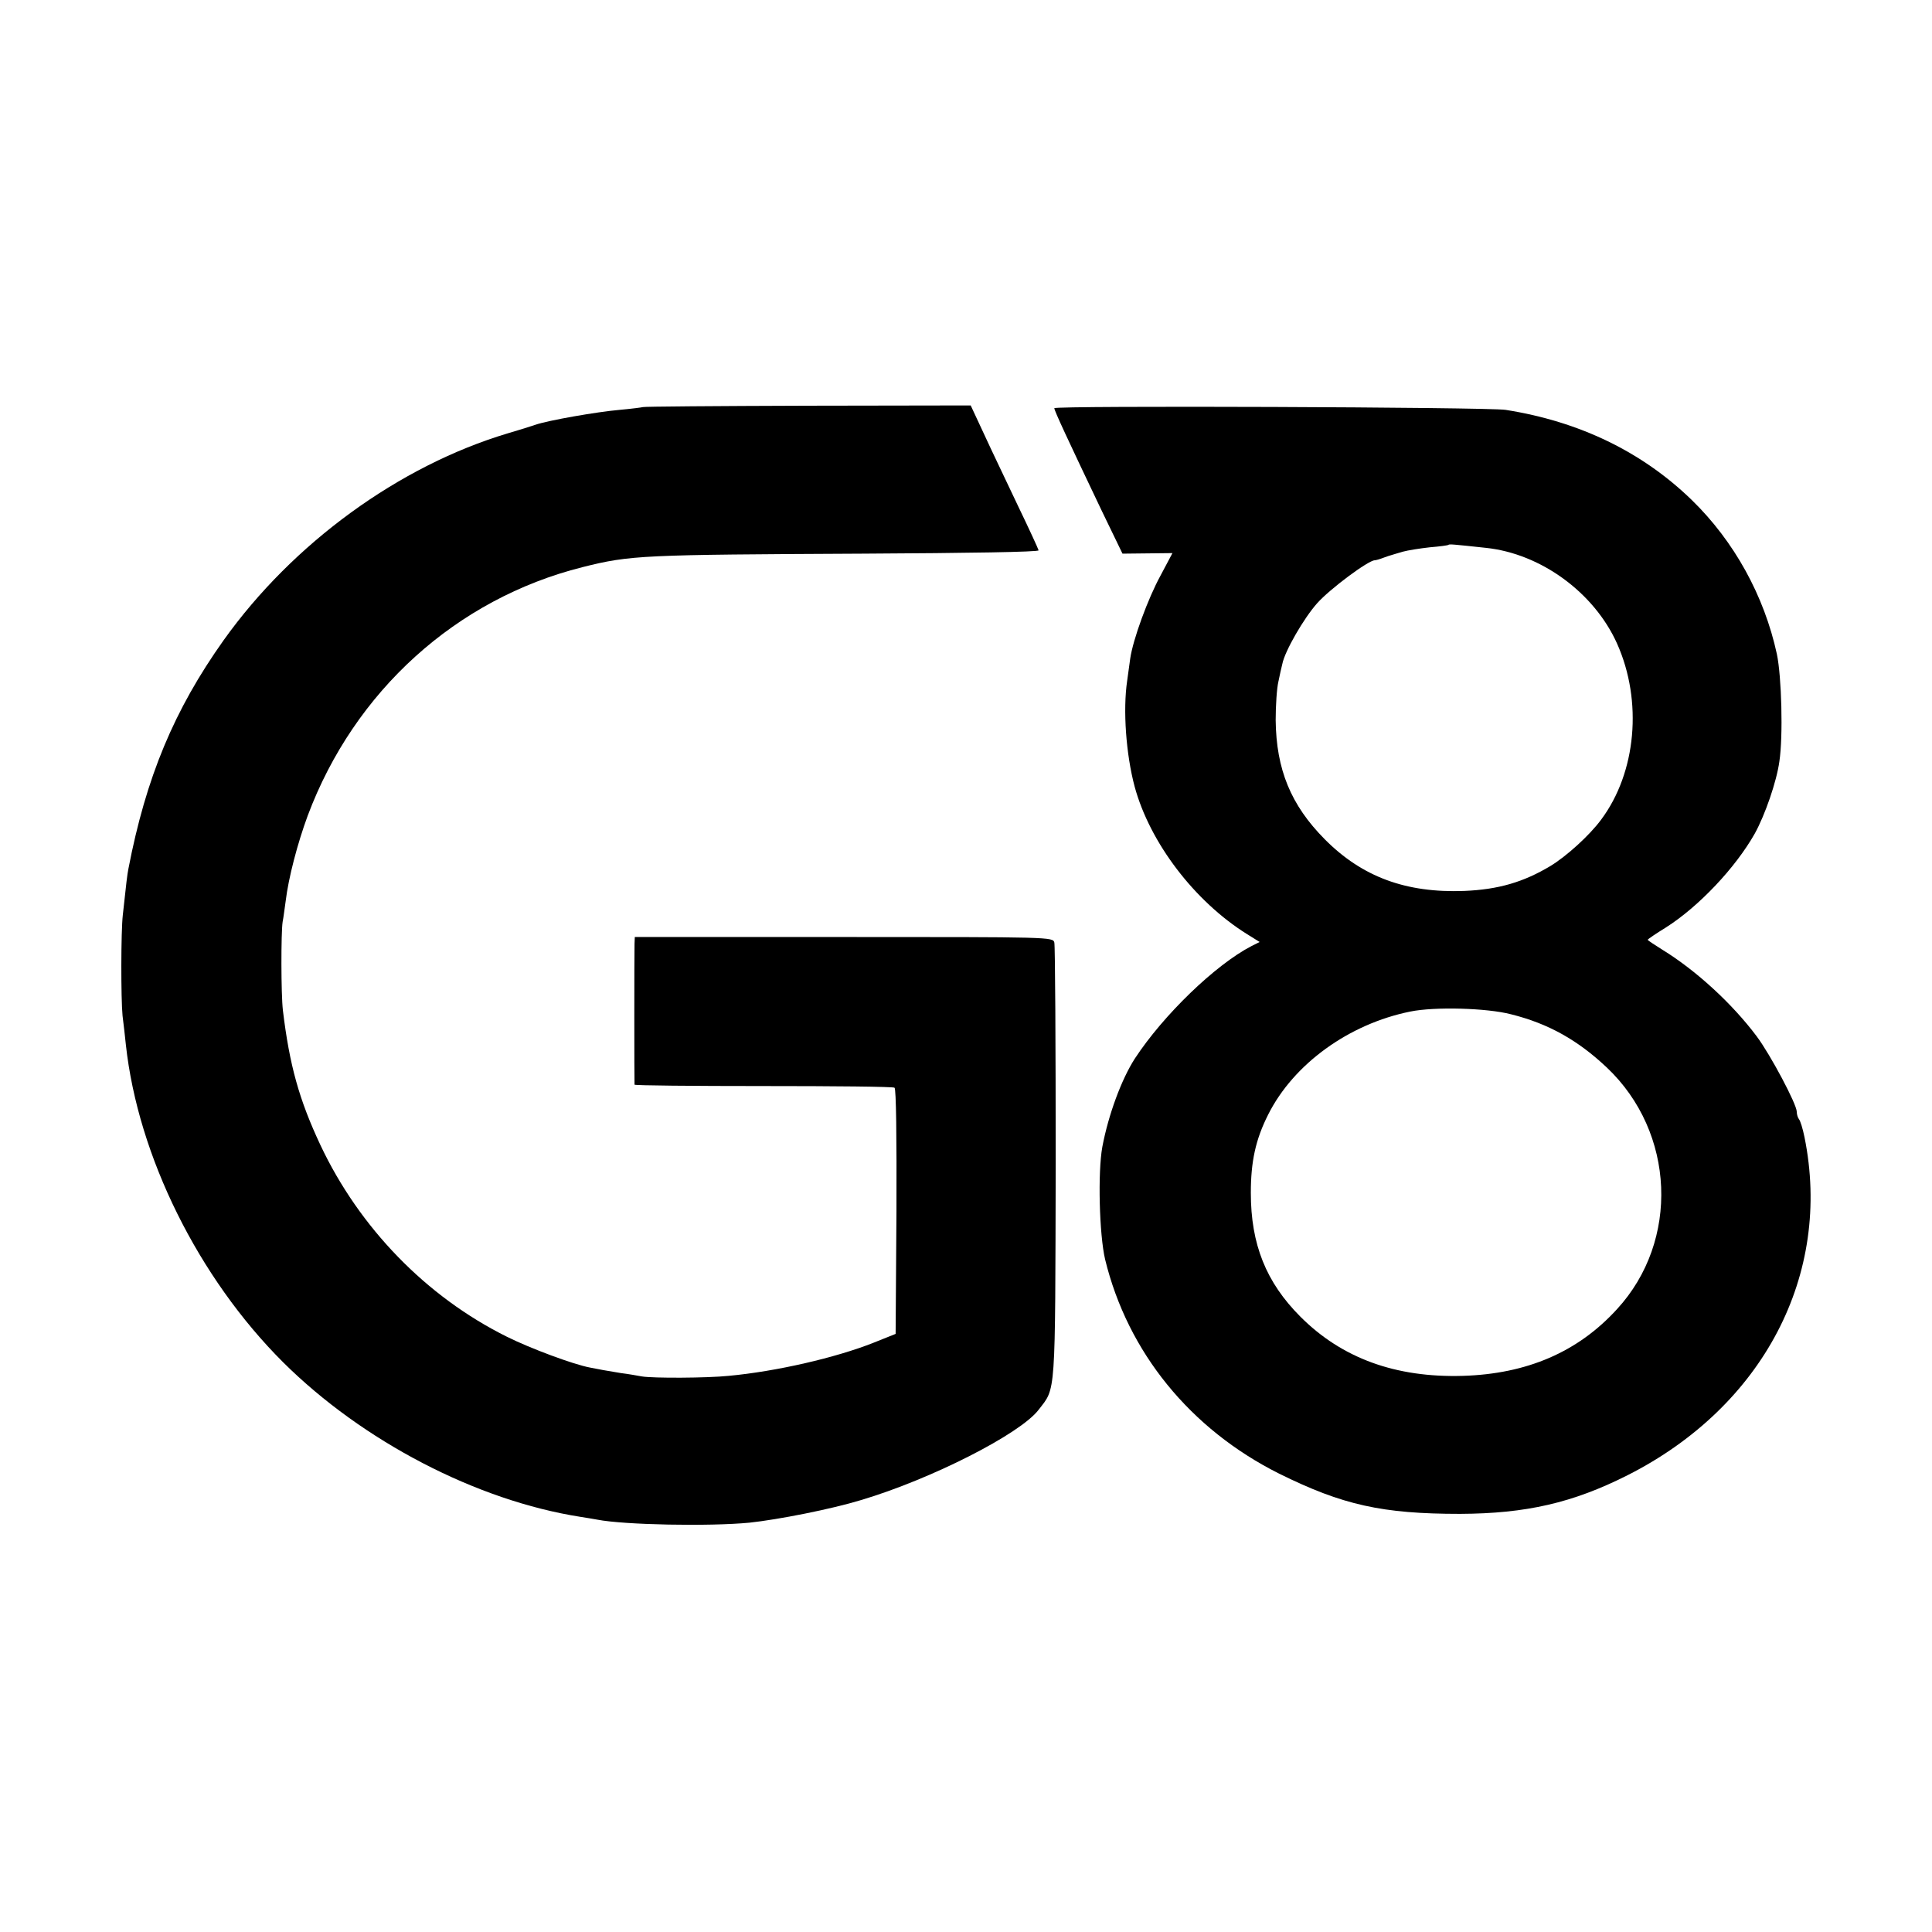
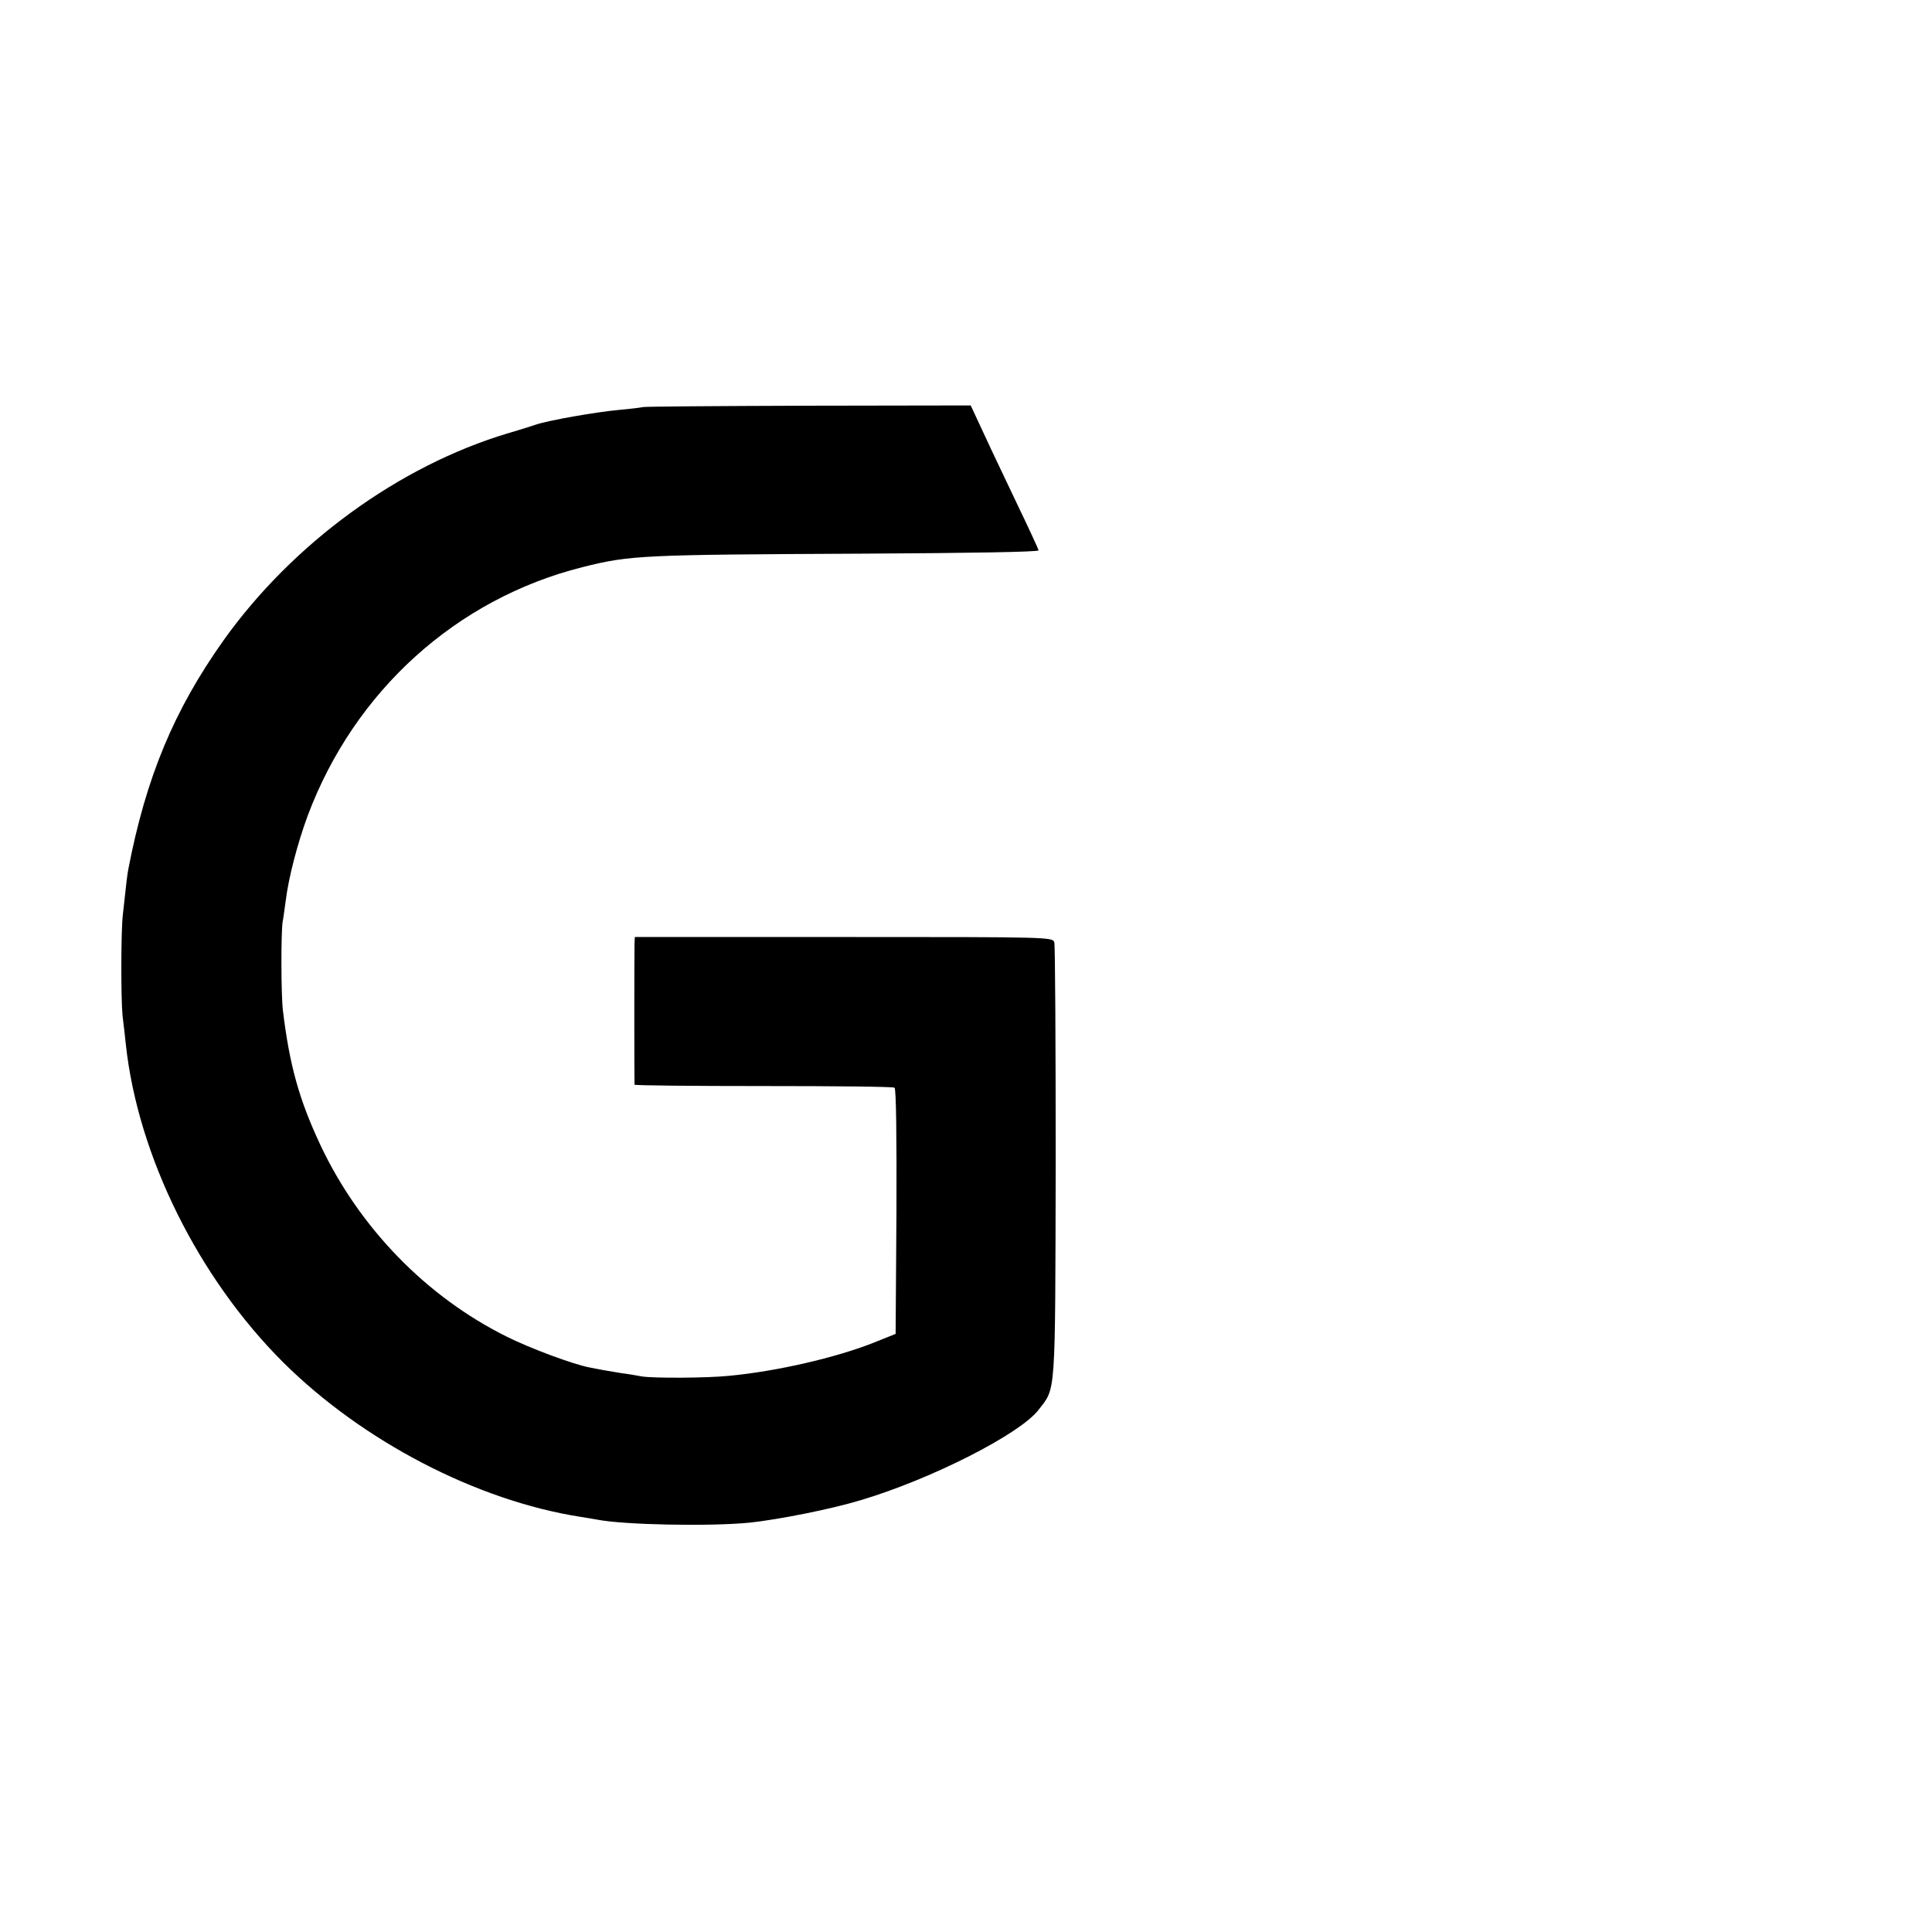
<svg xmlns="http://www.w3.org/2000/svg" version="1.0" width="700pt" height="700pt" viewBox="0 0 700 700" preserveAspectRatio="xMidYMid meet">
  <g transform="translate(0,700) scale(0.1,-0.1)" fill="#000000" stroke="none">
    <path d="M2329 5525 c-2 -1 -40 -6 -84 -10 -81 -7 -259 -38 -305 -54 -14 -5 -59 -19 -100 -31 -394 -118 -779 -398 -1030 -750 -179 -252 -281 -496 -345 -829 -4 -21 -7 -45 -20 -166 -7 -61 -7 -303 -1 -365 4 -30 9 -77 12 -105 44 -404 263 -845 570 -1151 288 -286 701 -501 1078 -560 21 -3 48 -8 60 -10 97 -19 405 -25 551 -11 104 11 297 49 405 82 255 76 577 240 643 327 63 82 60 37 62 893 0 429 -2 789 -5 800 -5 20 -13 20 -762 20 l-758 0 -1 -25 c-1 -29 -1 -502 0 -510 1 -3 211 -5 467 -5 256 0 470 -2 475 -6 6 -3 8 -180 7 -448 l-3 -444 -80 -32 c-136 -54 -352 -104 -525 -120 -78 -8 -273 -9 -315 -2 -16 3 -50 9 -75 12 -25 4 -54 9 -65 11 -11 2 -32 6 -47 9 -60 11 -218 70 -302 112 -292 145 -534 395 -675 694 -77 164 -112 289 -136 488 -7 59 -7 282 -1 321 3 14 7 48 11 75 10 84 43 210 80 310 169 451 538 785 995 900 175 44 216 45 1020 49 379 2 634 6 633 12 -1 5 -35 79 -76 164 -40 85 -96 201 -122 258 l-48 103 -593 -1 c-325 -1 -593 -3 -595 -5z" />
-     <path d="M3820 5521 c0 -9 49 -114 172 -372 l75 -155 91 1 90 1 -43 -81 c-46 -84 -100 -232 -110 -301 -3 -23 -8 -59 -11 -80 -16 -107 -4 -268 27 -384 55 -203 217 -416 408 -535 l45 -28 -30 -15 c-131 -68 -319 -250 -422 -407 -49 -76 -96 -204 -118 -320 -17 -93 -11 -319 10 -408 82 -337 309 -615 630 -776 230 -114 374 -146 656 -146 240 1 409 40 607 140 492 249 742 728 641 1225 -6 30 -15 59 -20 65 -4 5 -8 17 -8 27 0 27 -95 206 -145 273 -89 119 -220 239 -342 314 -29 18 -53 34 -53 36 0 2 29 22 65 44 120 76 253 217 323 341 37 67 79 188 89 261 14 93 8 308 -9 389 -46 212 -155 409 -308 558 -180 175 -408 285 -675 327 -65 10 -1635 16 -1635 6z m1564 -506 c199 -21 392 -162 475 -347 93 -208 70 -467 -58 -638 -42 -57 -126 -133 -184 -168 -97 -58 -188 -85 -312 -90 -211 -8 -370 51 -505 187 -123 124 -176 253 -178 432 0 52 4 115 10 140 5 24 11 52 14 63 9 47 78 166 126 220 46 52 186 156 209 156 4 0 18 4 31 9 13 5 26 9 30 10 4 1 22 7 40 12 18 5 62 12 98 16 36 3 67 7 68 9 4 3 15 2 136 -11z m91 -1690 c136 -34 242 -94 347 -193 248 -235 264 -628 37 -875 -142 -156 -327 -235 -559 -242 -244 -7 -438 64 -588 214 -125 125 -180 263 -180 449 0 113 17 193 63 284 92 183 292 328 515 373 88 18 277 13 365 -10z" />
  </g>
</svg>